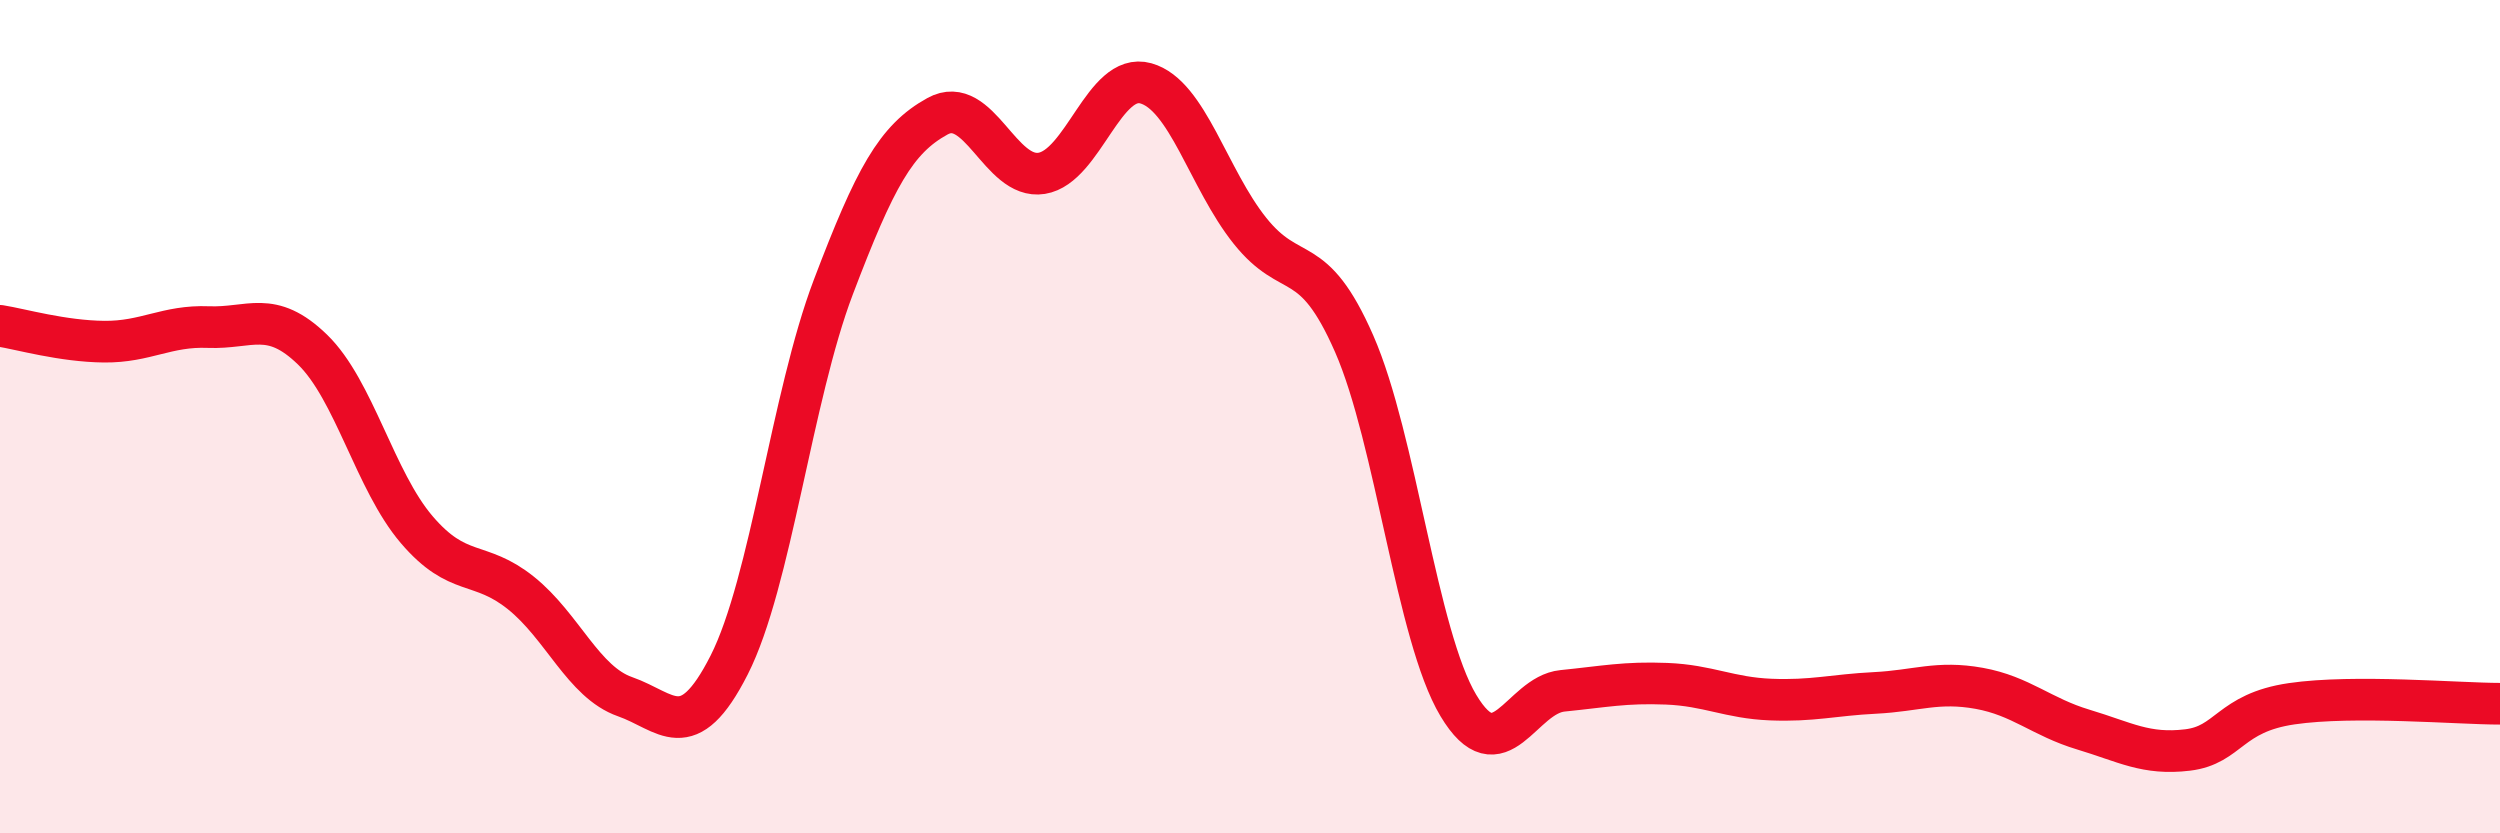
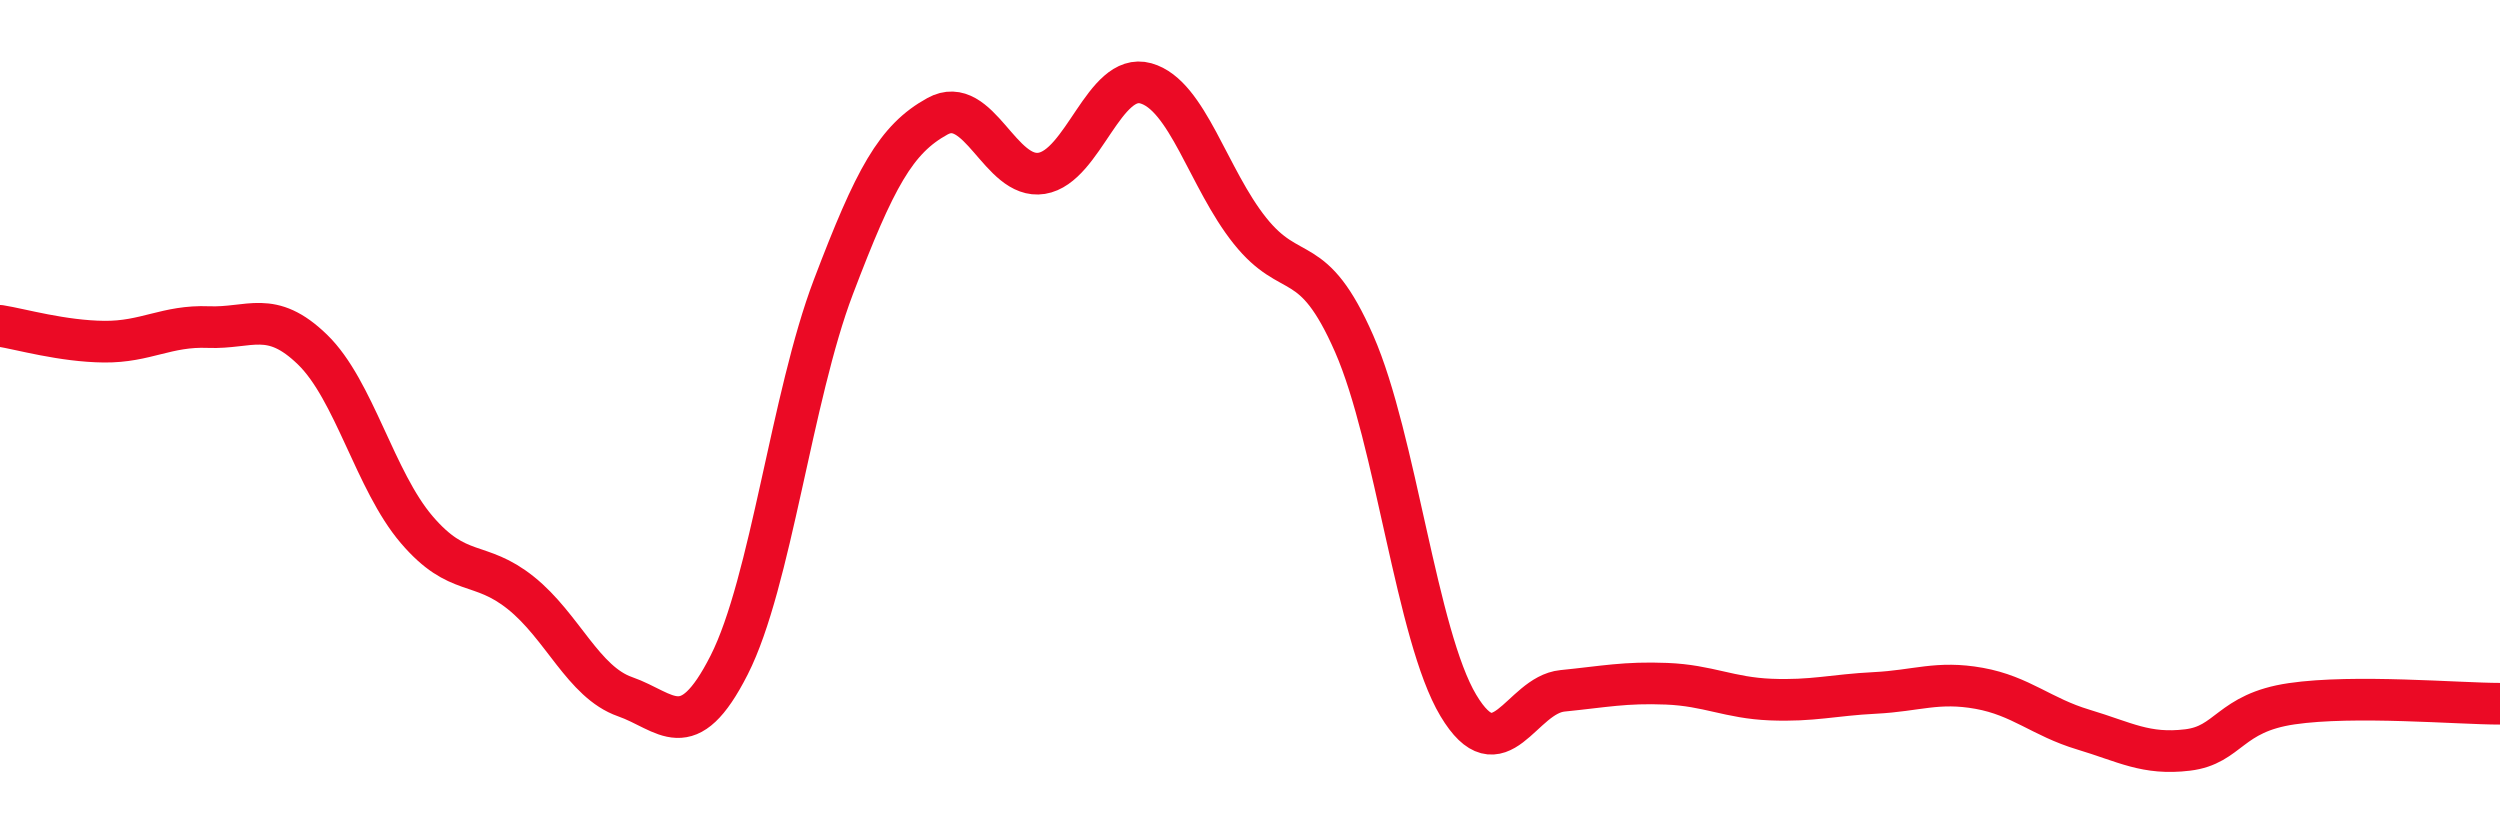
<svg xmlns="http://www.w3.org/2000/svg" width="60" height="20" viewBox="0 0 60 20">
-   <path d="M 0,7.82 C 0.5,7.9 1.5,8.19 2.5,8.2 C 3.5,8.21 4,7.81 5,7.85 C 6,7.89 6.5,7.42 7.5,8.39 C 8.5,9.36 9,11.54 10,12.71 C 11,13.88 11.5,13.43 12.5,14.23 C 13.5,15.03 14,16.37 15,16.72 C 16,17.07 16.5,17.93 17.5,15.96 C 18.5,13.99 19,9.52 20,6.89 C 21,4.26 21.5,3.34 22.5,2.79 C 23.5,2.24 24,4.32 25,4.16 C 26,4 26.5,1.72 27.5,2 C 28.5,2.28 29,4.29 30,5.54 C 31,6.79 31.5,5.97 32.5,8.25 C 33.5,10.53 34,15.26 35,16.93 C 36,18.6 36.5,16.68 37.5,16.58 C 38.5,16.48 39,16.37 40,16.41 C 41,16.45 41.5,16.75 42.5,16.79 C 43.5,16.83 44,16.68 45,16.63 C 46,16.58 46.5,16.34 47.5,16.52 C 48.5,16.7 49,17.21 50,17.51 C 51,17.81 51.5,18.12 52.5,18 C 53.5,17.88 53.5,17.11 55,16.89 C 56.5,16.67 59,16.89 60,16.89L60 20L0 20Z" fill="#EB0A25" opacity="0.1" stroke-linecap="round" stroke-linejoin="round" />
  <path d="M 0,7.82 C 0.5,7.9 1.5,8.19 2.5,8.2 C 3.5,8.21 4,7.81 5,7.85 C 6,7.89 6.5,7.42 7.5,8.39 C 8.5,9.36 9,11.54 10,12.71 C 11,13.88 11.5,13.43 12.5,14.23 C 13.5,15.03 14,16.37 15,16.72 C 16,17.07 16.5,17.93 17.5,15.96 C 18.5,13.99 19,9.52 20,6.89 C 21,4.26 21.5,3.34 22.5,2.79 C 23.5,2.24 24,4.32 25,4.16 C 26,4 26.5,1.72 27.5,2 C 28.5,2.28 29,4.29 30,5.54 C 31,6.79 31.5,5.97 32.5,8.25 C 33.5,10.53 34,15.26 35,16.93 C 36,18.6 36.5,16.68 37.5,16.58 C 38.5,16.48 39,16.37 40,16.41 C 41,16.45 41.5,16.75 42.5,16.79 C 43.5,16.83 44,16.68 45,16.63 C 46,16.58 46.5,16.34 47.5,16.52 C 48.5,16.7 49,17.21 50,17.51 C 51,17.81 51.5,18.12 52.5,18 C 53.5,17.88 53.5,17.11 55,16.89 C 56.5,16.67 59,16.89 60,16.89" stroke="#EB0A25" stroke-width="1" fill="none" stroke-linecap="round" stroke-linejoin="round" />
</svg>